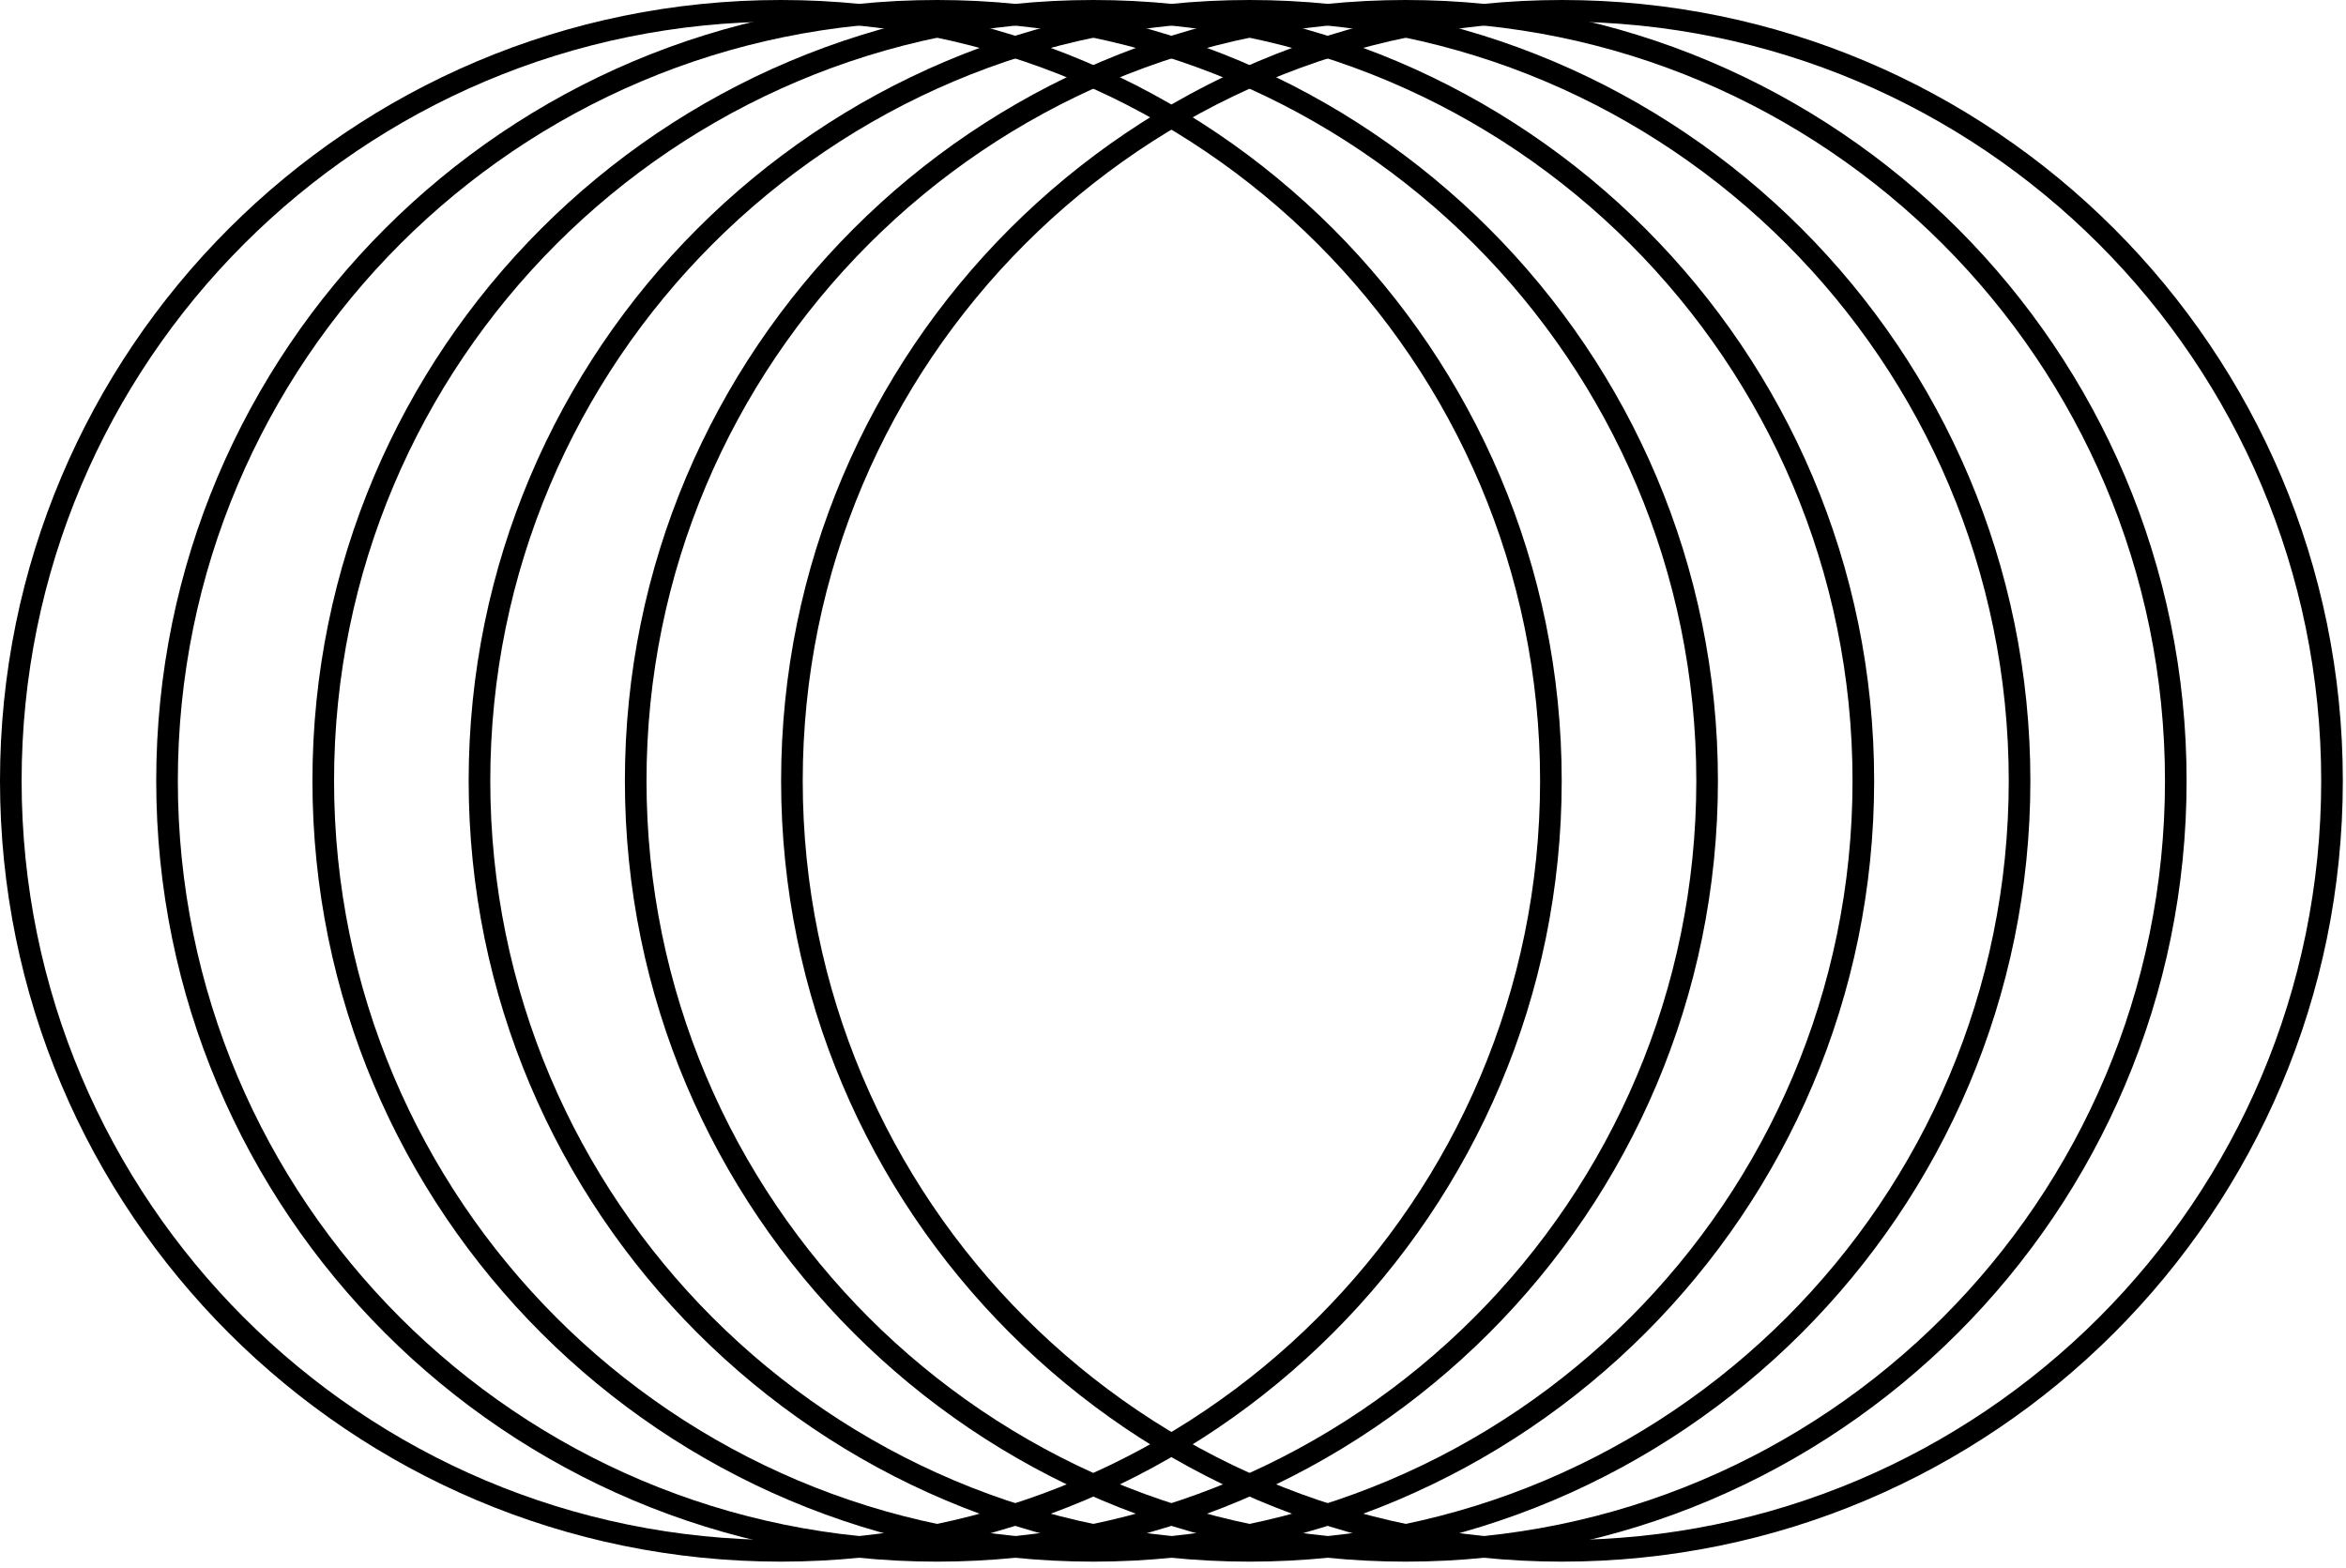
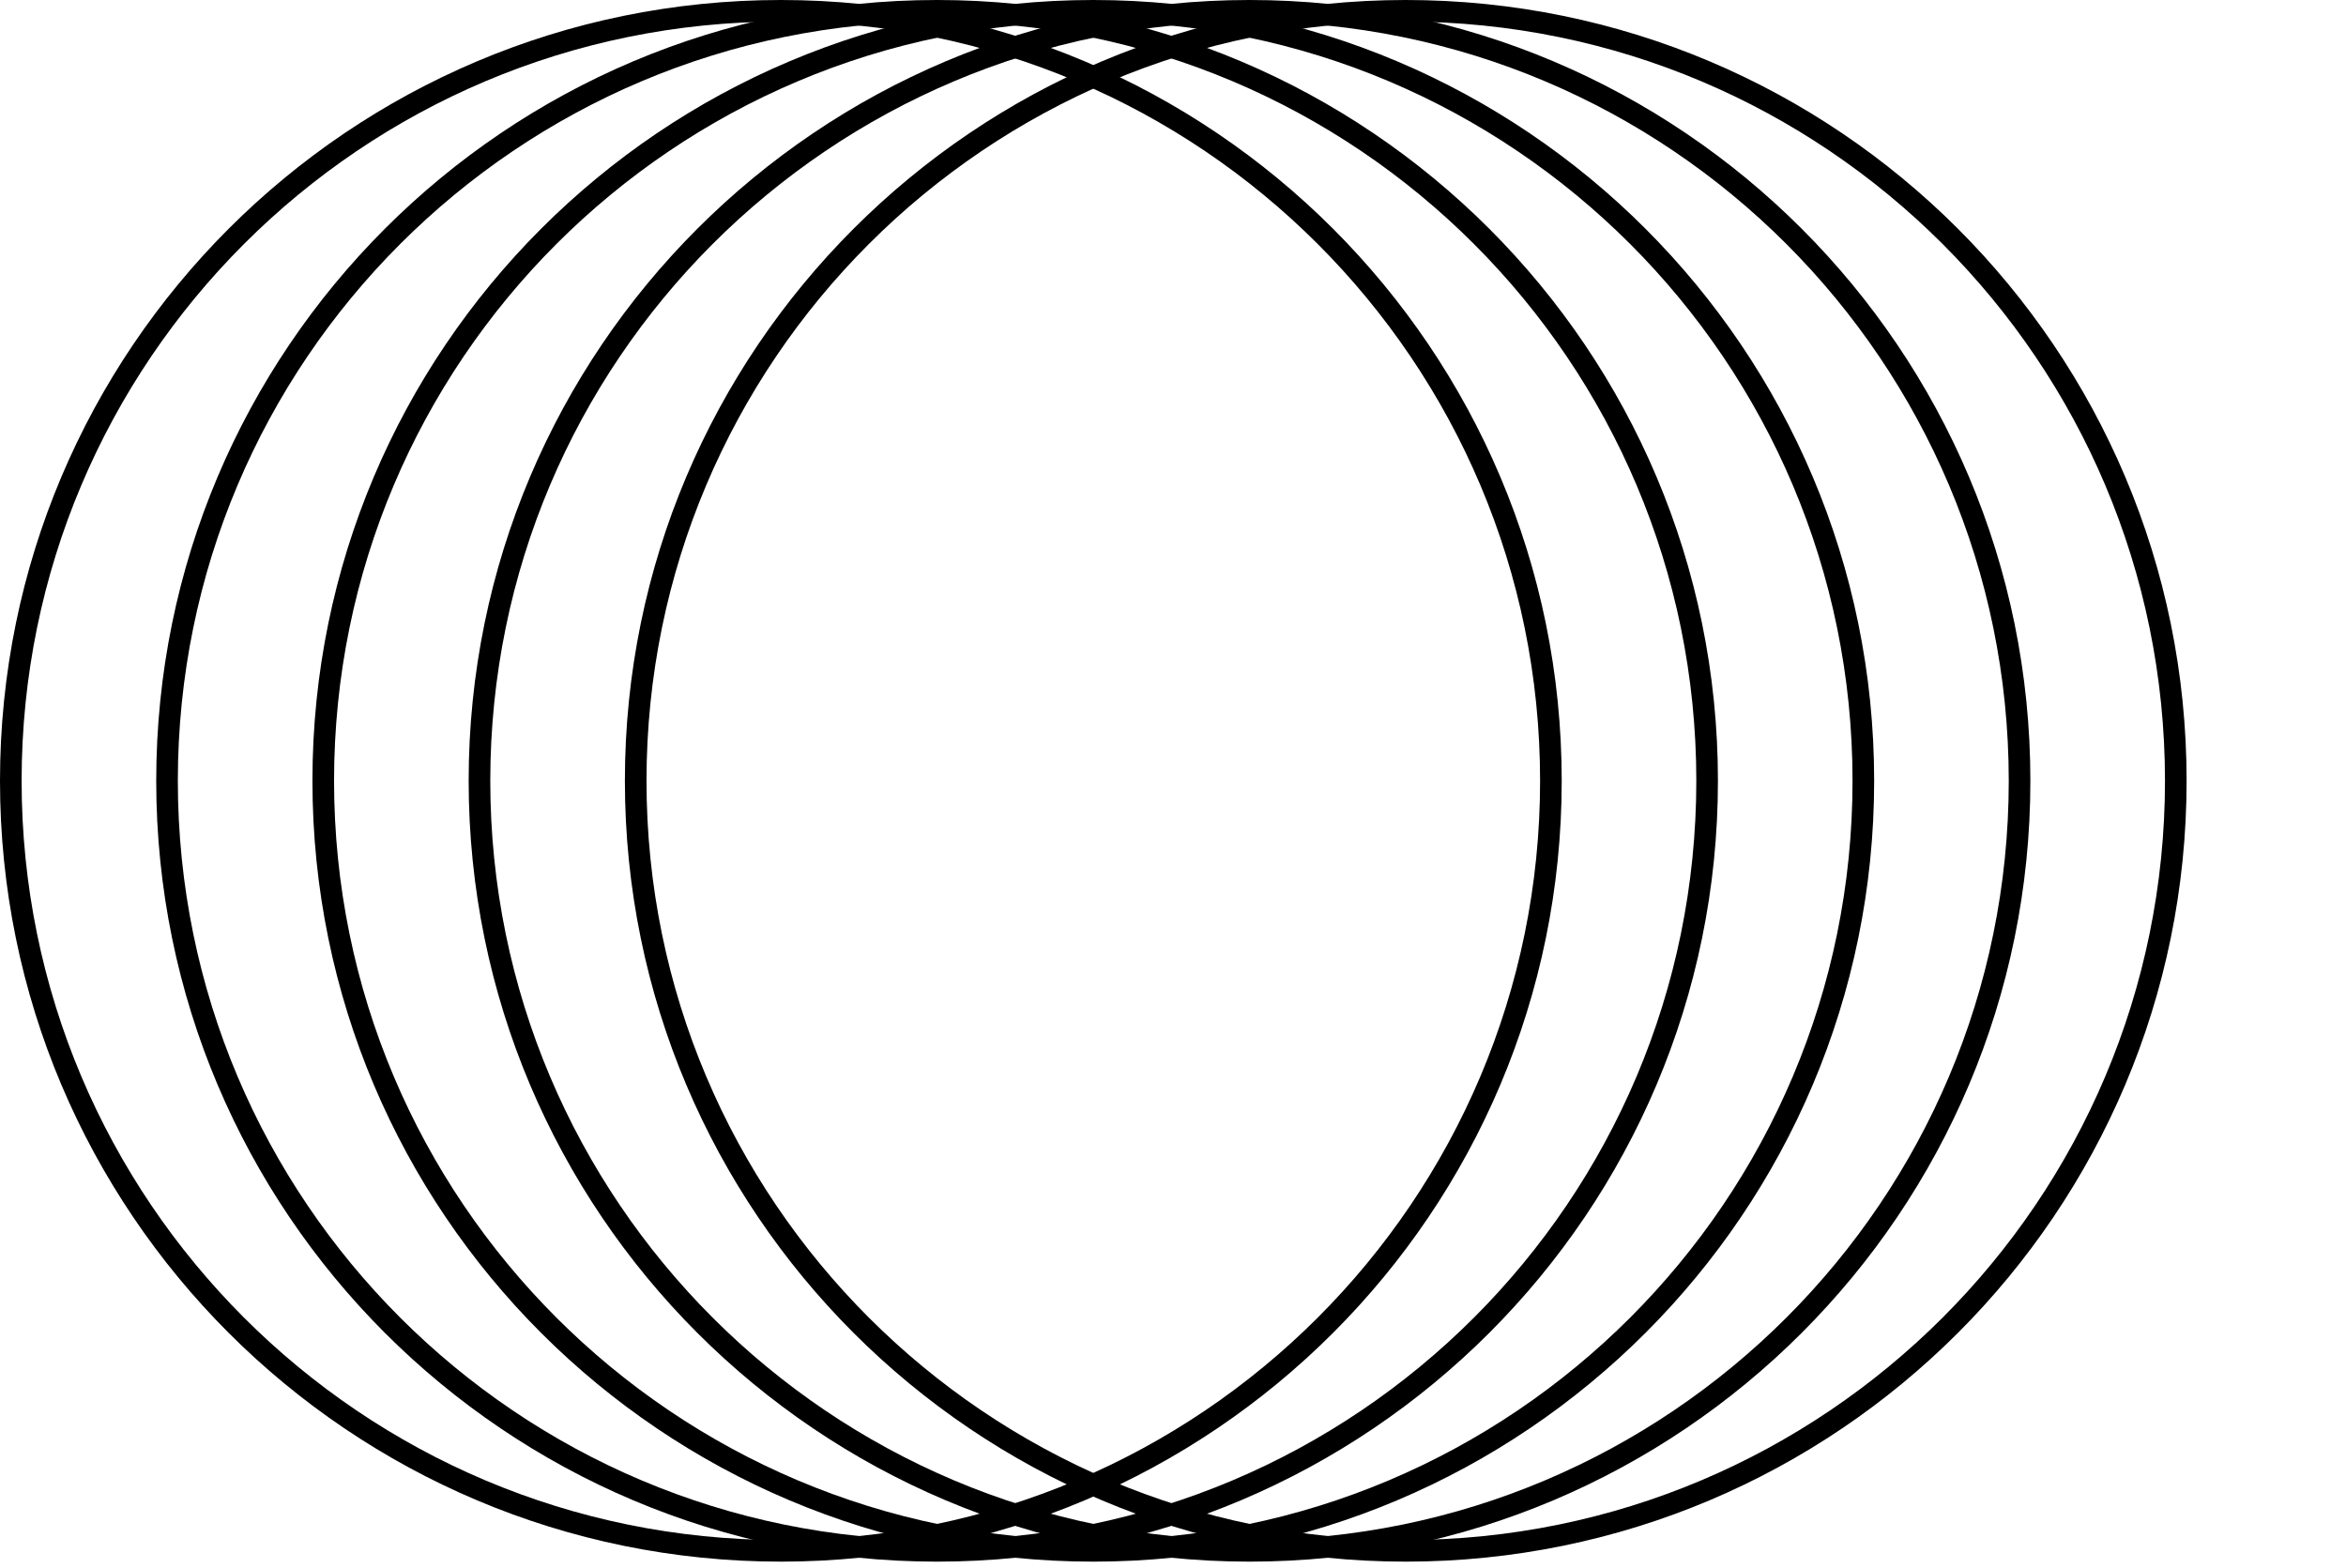
<svg xmlns="http://www.w3.org/2000/svg" width="217px" height="145px" viewBox="0 0 217 145" version="1.1">
  <title>mark</title>
  <g id="final" stroke="none" stroke-width="1" fill="none" fill-rule="evenodd">
    <g id="homepage_d" transform="translate(-1294, -8785)" stroke="#000000" stroke-width="2">
      <g id="partners" transform="translate(0, 8685)">
        <g id="mark" transform="translate(1295, 101)">
          <path d="M142.455,71.227 C142.455,110.565 110.565,142.454 71.228,142.454 C31.89,142.454 0,110.565 0,71.227 C0,31.889 31.89,0 71.228,0 C110.565,0 142.455,31.889 142.455,71.227 Z" id="Stroke-1" />
          <path d="M156.905,71.227 C156.905,110.565 125.015,142.454 85.678,142.454 C46.34,142.454 14.45,110.565 14.45,71.227 C14.45,31.889 46.34,0 85.678,0 C125.015,0 156.905,31.889 156.905,71.227 Z" id="Stroke-3" />
          <path d="M171.355,71.227 C171.355,110.565 139.465,142.454 100.128,142.454 C60.79,142.454 28.9,110.565 28.9,71.227 C28.9,31.889 60.79,0 100.128,0 C139.465,0 171.355,31.889 171.355,71.227 Z" id="Stroke-5" />
          <path d="M185.805,71.227 C185.805,110.565 153.916,142.454 114.579,142.454 C75.24,142.454 43.35,110.565 43.35,71.227 C43.35,31.889 75.24,0 114.579,0 C153.916,0 185.805,31.889 185.805,71.227 Z" id="Stroke-7" />
-           <path d="M200.256,71.227 C200.256,110.565 168.366,142.454 129.029,142.454 C89.691,142.454 57.801,110.565 57.801,71.227 C57.801,31.889 89.691,0 129.029,0 C168.366,0 200.256,31.889 200.256,71.227 Z" id="Stroke-9" />
-           <path d="M214.706,71.227 C214.706,110.565 182.816,142.454 143.479,142.454 C104.141,142.454 72.251,110.565 72.251,71.227 C72.251,31.889 104.141,0 143.479,0 C182.816,0 214.706,31.889 214.706,71.227 Z" id="Stroke-11" />
+           <path d="M200.256,71.227 C200.256,110.565 168.366,142.454 129.029,142.454 C89.691,142.454 57.801,110.565 57.801,71.227 C57.801,31.889 89.691,0 129.029,0 C168.366,0 200.256,31.889 200.256,71.227 " id="Stroke-9" />
        </g>
      </g>
    </g>
  </g>
</svg>